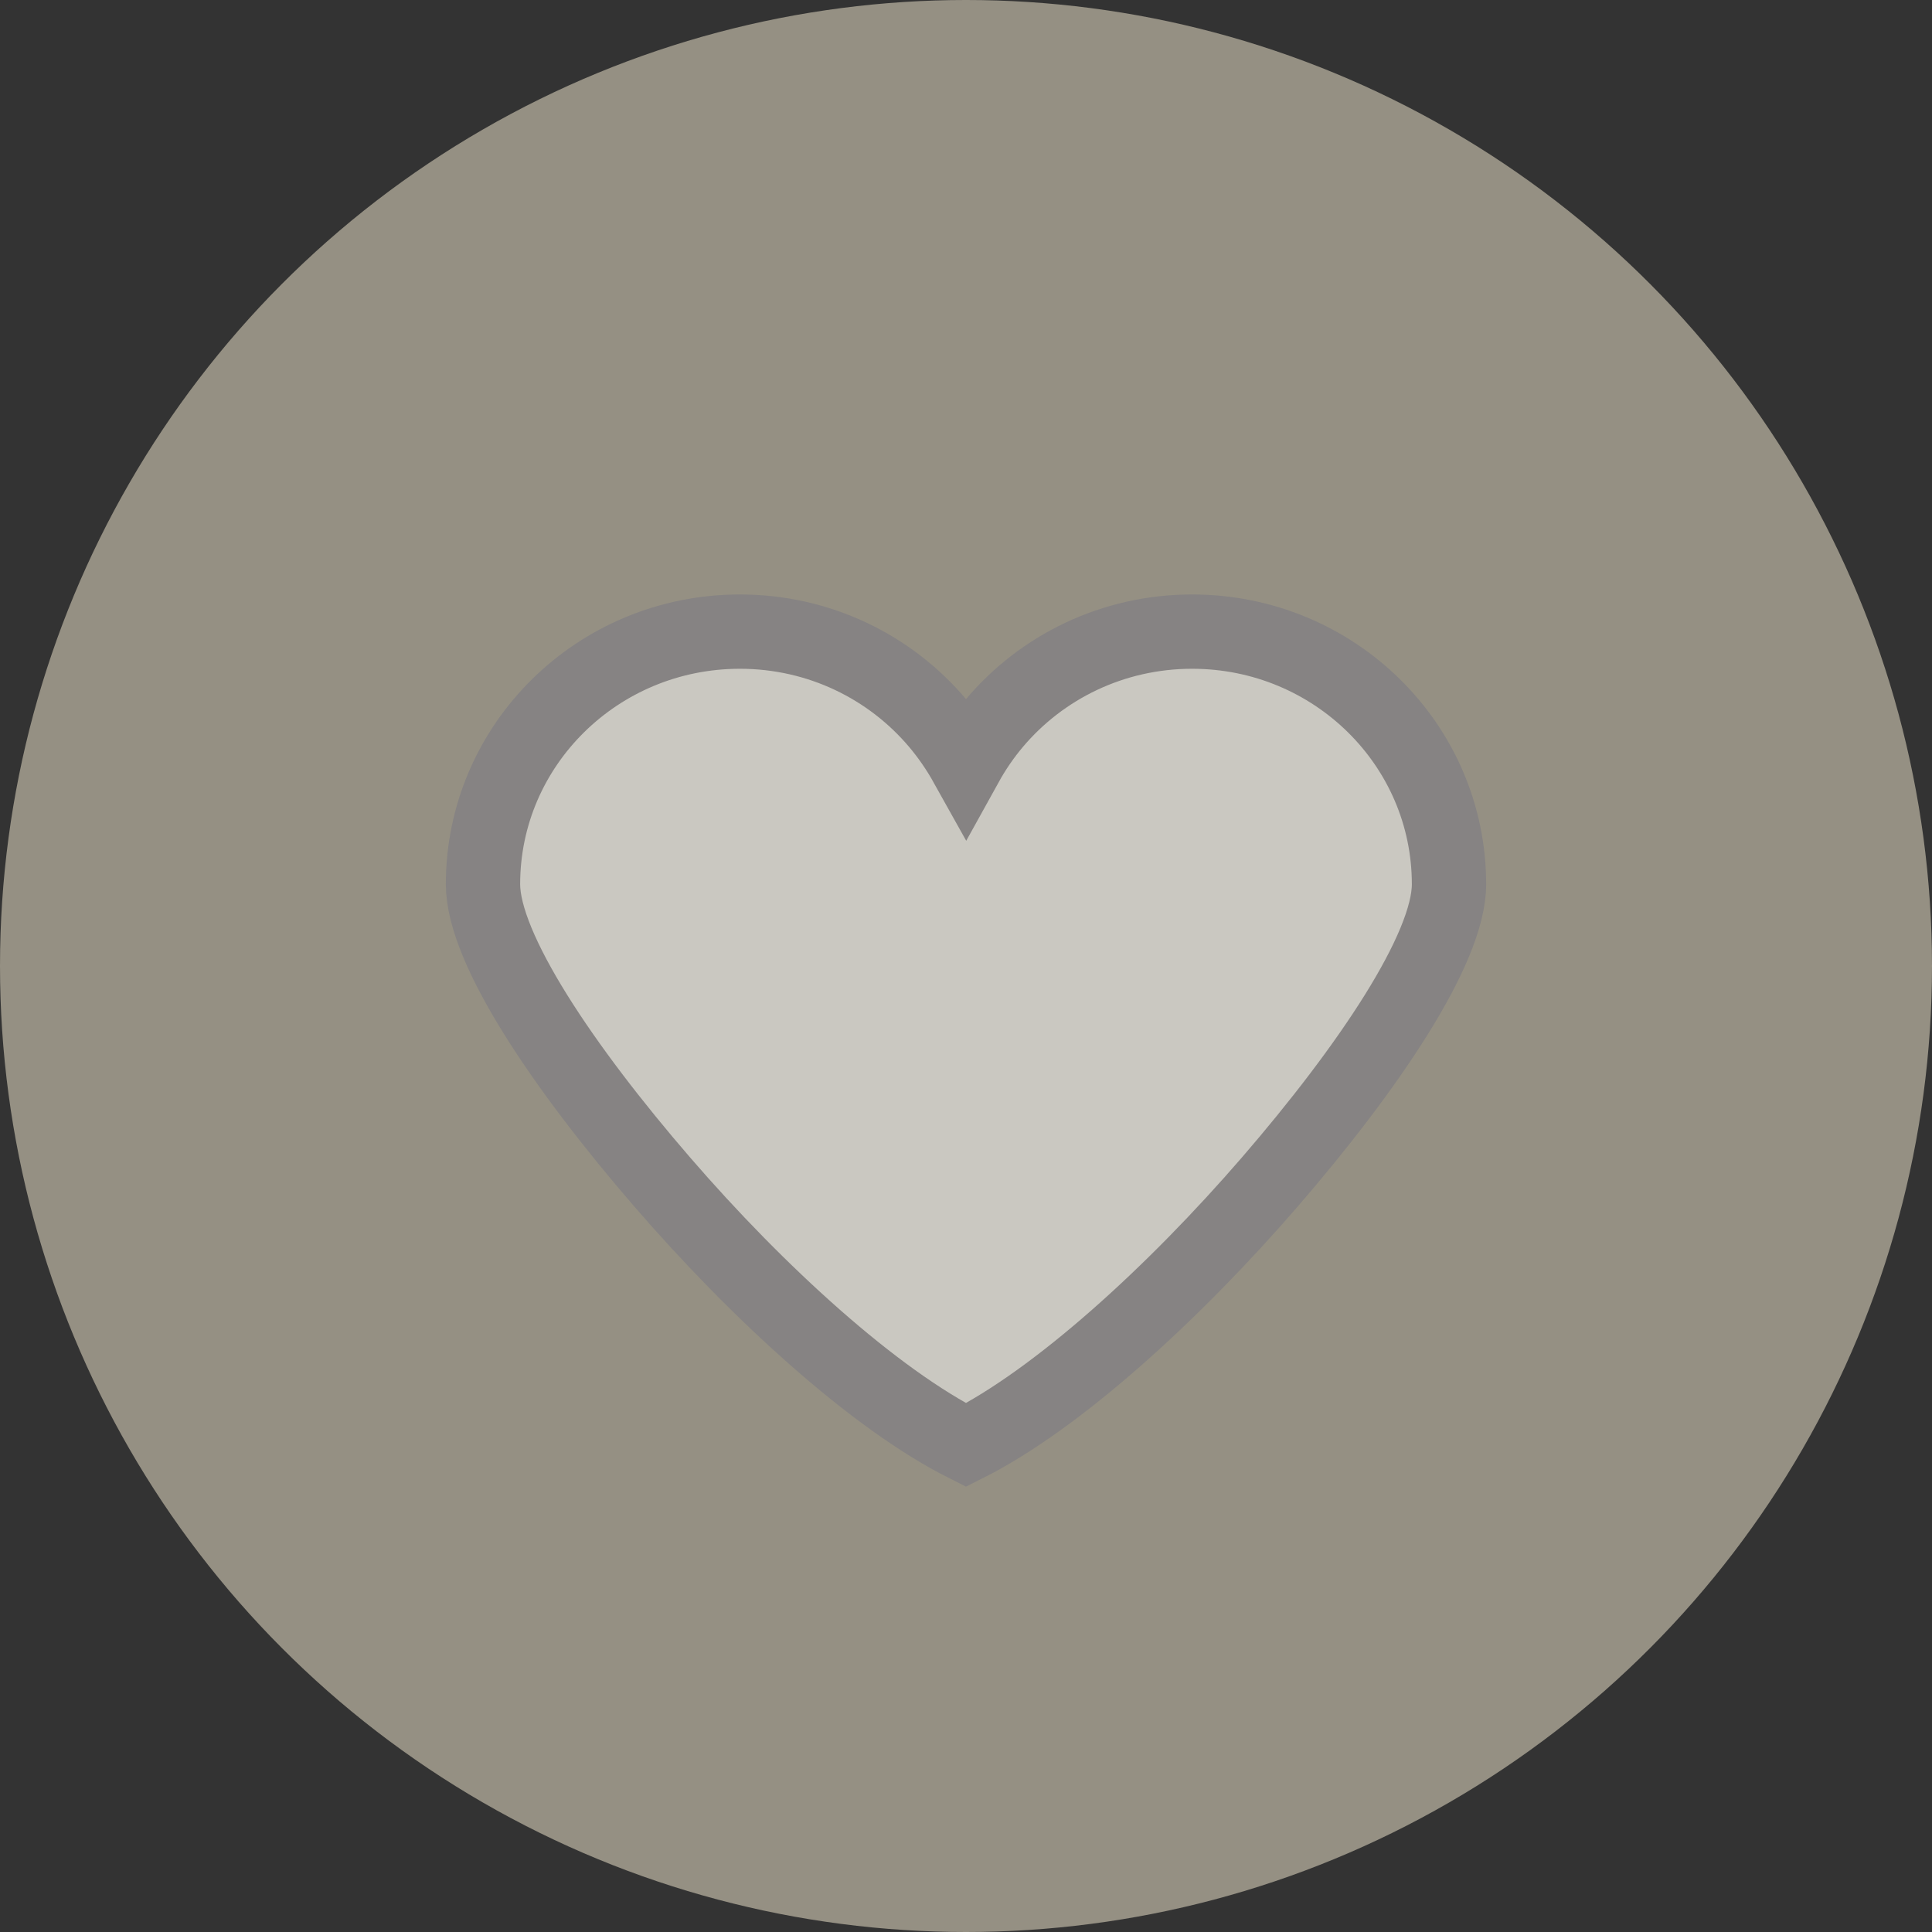
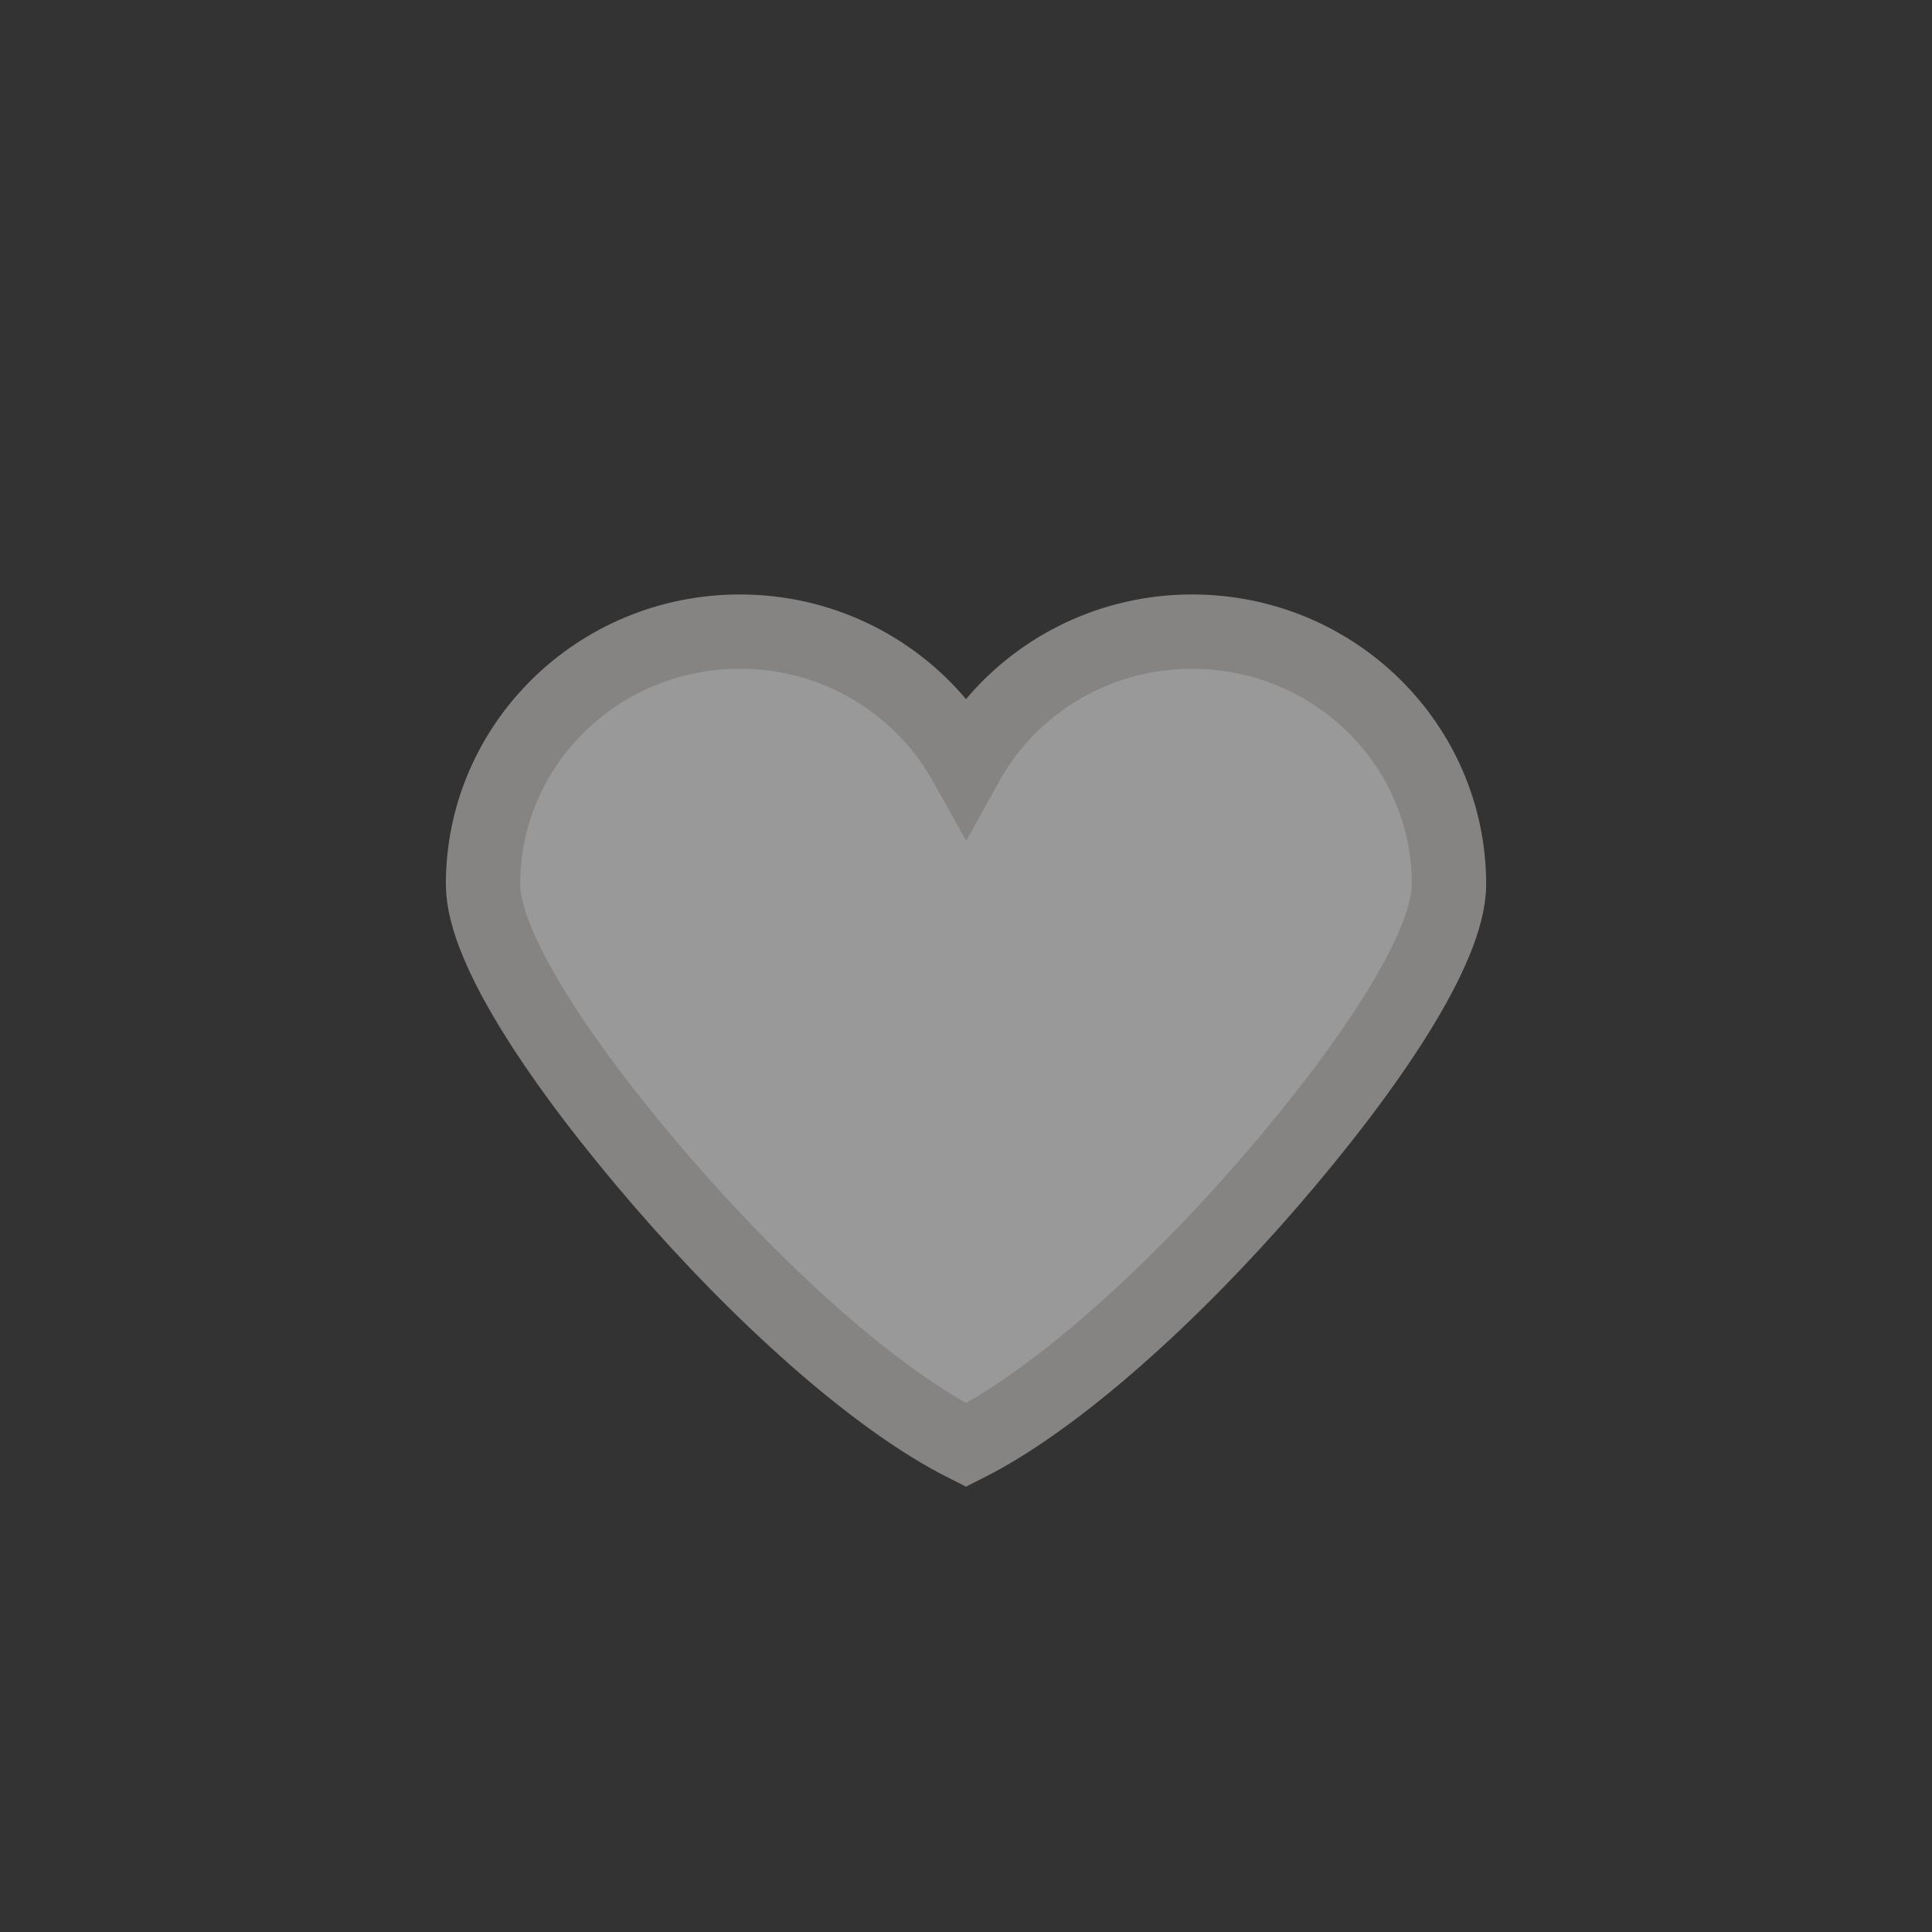
<svg xmlns="http://www.w3.org/2000/svg" width="26px" height="26px" viewBox="0 0 26 26" version="1.1">
  <rect x="0" y="0" width="26" height="26" fill="#333333" stroke="none" />
  <title>0C971710-E956-453E-94E5-D5A58F3EECE6</title>
  <g id="Ürün-Detay-Sayfası" stroke="none" stroke-width="1" fill="none" fill-rule="evenodd">
    <g id="Ürün-Detay-theorie" transform="translate(-599, -1989)">
      <g id="Group-8-Copy" transform="translate(599, 1989)">
-         <circle id="Oval" fill="#F7EDD4" opacity="0.497" cx="13" cy="13" r="13" />
        <path d="M16.043,8.5 C14.974,8.5 14.017,8.978 13.383,9.73 C13.238,9.902 13.11,10.089 13.001,10.286 C12.891,10.089 12.763,9.903 12.618,9.731 C11.983,8.978 11.027,8.5 9.957,8.5 C9.001,8.5 8.136,8.881 7.51,9.498 C6.886,10.113 6.5,10.962 6.5,11.9 C6.5,12.769 7.588,14.375 8.91,15.905 C10.201,17.399 11.764,18.827 13,19.447 C14.235,18.827 15.799,17.399 17.09,15.905 C18.412,14.375 19.5,12.769 19.5,11.9 C19.5,10.962 19.114,10.113 18.49,9.498 C17.864,8.881 16.999,8.5 16.043,8.5 Z" id="Path" stroke="#868383" fill-opacity="0.5" fill="#FFFFFF" />
      </g>
    </g>
  </g>
</svg>